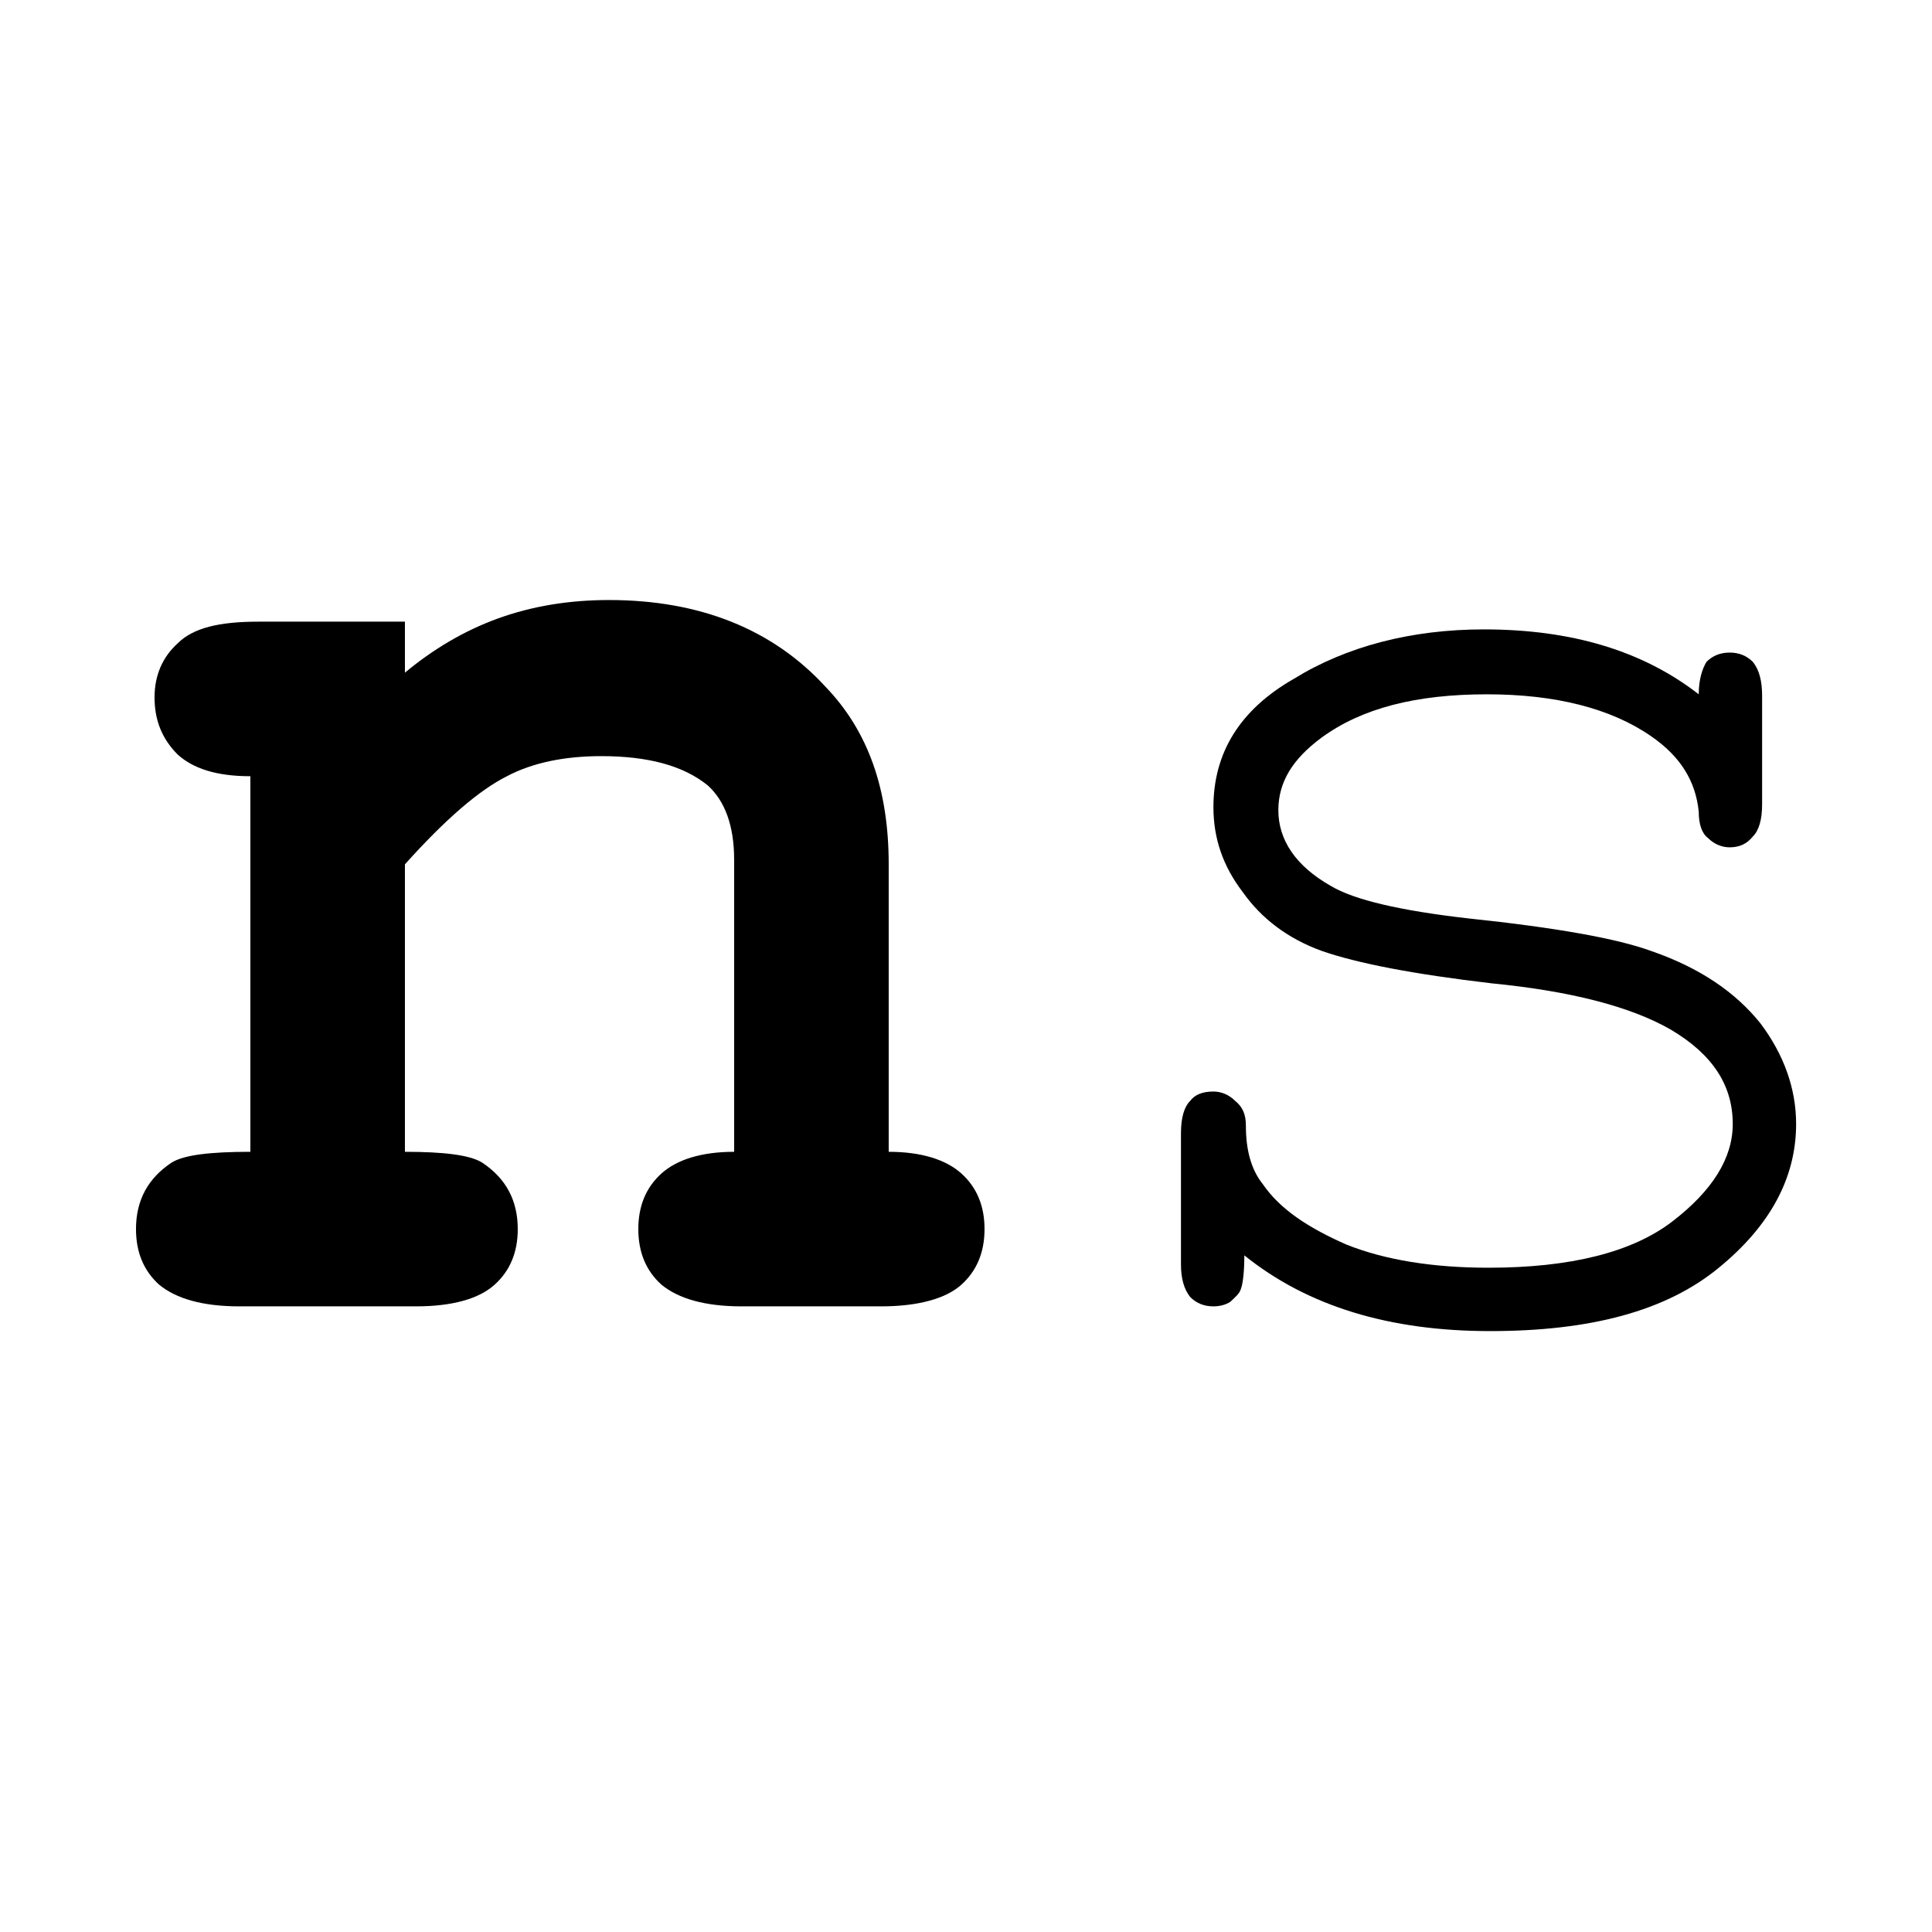
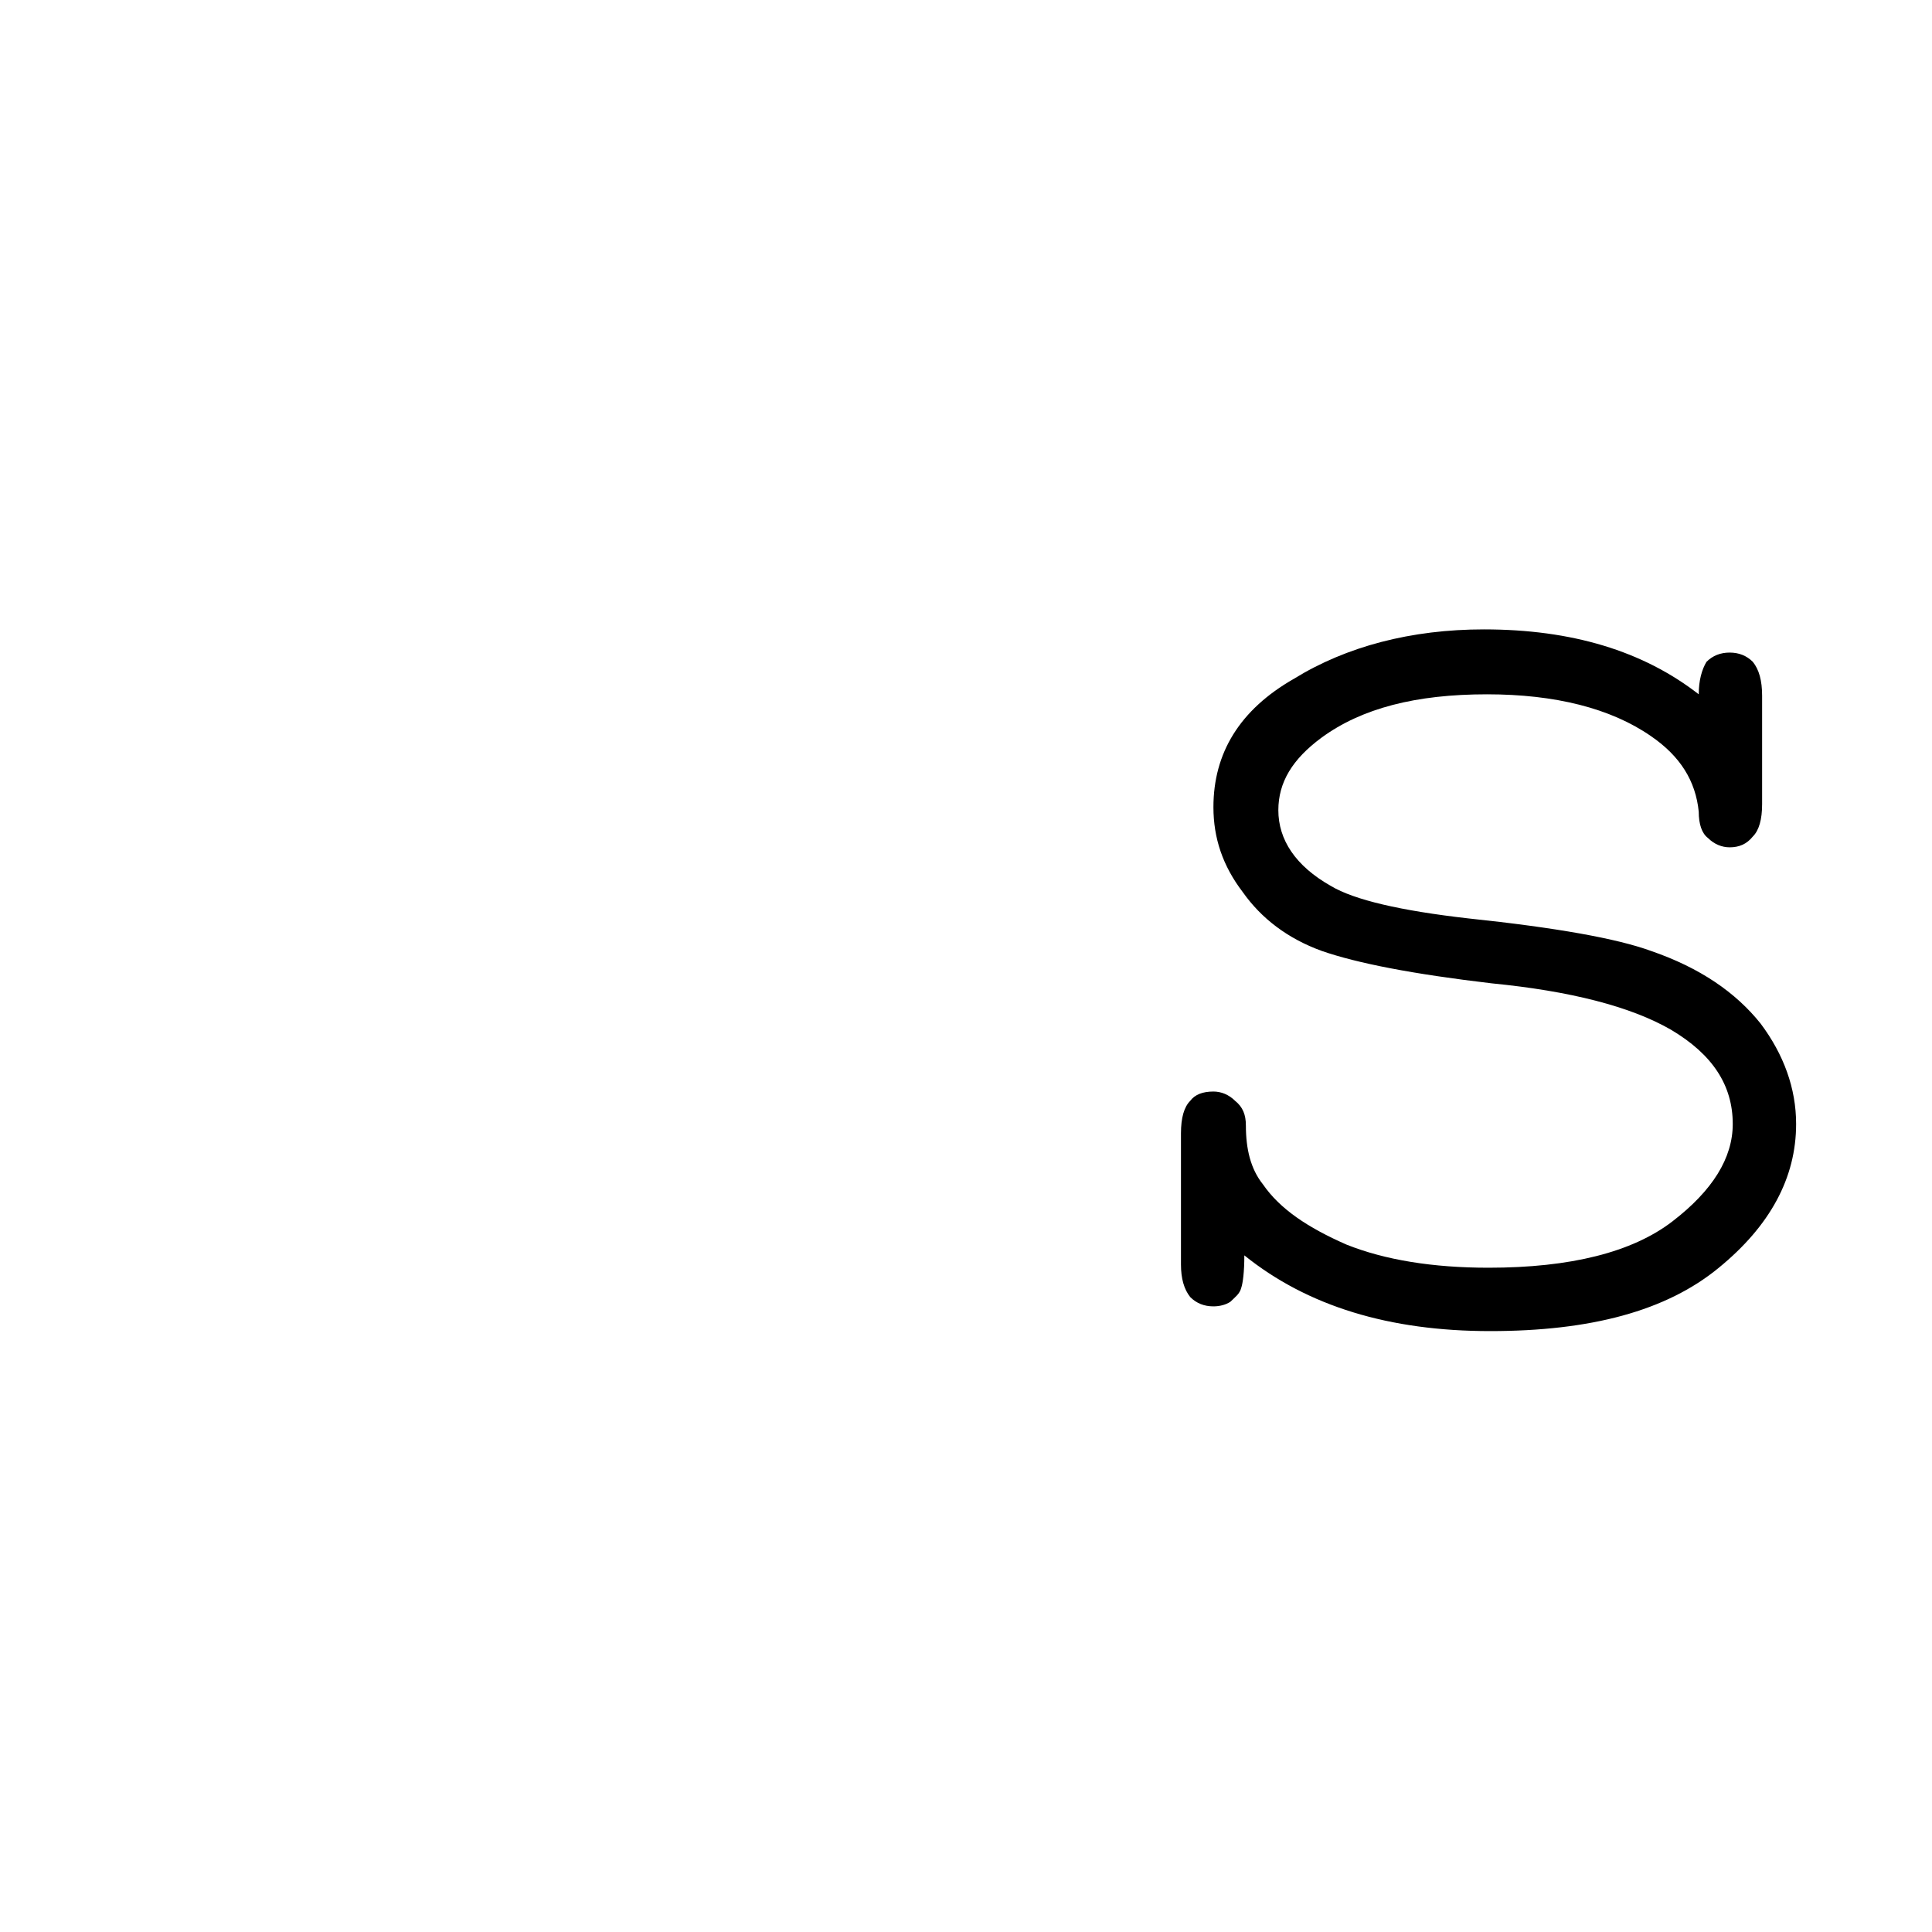
<svg xmlns="http://www.w3.org/2000/svg" width="100%" height="100%" viewBox="0 0 180 180" version="1.1" xml:space="preserve" style="fill-rule:evenodd;clip-rule:evenodd;stroke-linejoin:round;stroke-miterlimit:2;">
  <g id="Layer1">
    <rect x="0" y="0" width="180" height="180" style="fill:white;" />
  </g>
  <g transform="matrix(1,0,0,1,-11.814,47.623)">
    <g transform="matrix(144,0,0,144,20.884,74.088)">
-       <path d="M0.199,-0.443L0.199,-0.41C0.217,-0.425 0.237,-0.437 0.259,-0.445C0.281,-0.453 0.305,-0.457 0.331,-0.457C0.39,-0.457 0.437,-0.438 0.471,-0.401C0.499,-0.372 0.512,-0.334 0.512,-0.286L0.512,-0.1C0.533,-0.1 0.549,-0.095 0.559,-0.086C0.569,-0.077 0.574,-0.065 0.574,-0.05C0.574,-0.035 0.569,-0.023 0.559,-0.014C0.549,-0.005 0.531,-0 0.507,-0L0.417,-0C0.393,-0 0.376,-0.005 0.365,-0.014C0.355,-0.023 0.35,-0.035 0.35,-0.05C0.35,-0.065 0.355,-0.077 0.365,-0.086C0.375,-0.095 0.391,-0.1 0.412,-0.1L0.412,-0.289C0.412,-0.311 0.406,-0.327 0.395,-0.337C0.379,-0.35 0.356,-0.356 0.326,-0.356C0.303,-0.356 0.282,-0.352 0.265,-0.343C0.247,-0.334 0.225,-0.315 0.199,-0.286L0.199,-0.1C0.224,-0.1 0.241,-0.098 0.249,-0.093C0.264,-0.083 0.272,-0.069 0.272,-0.05C0.272,-0.035 0.267,-0.023 0.257,-0.014C0.247,-0.005 0.23,-0 0.206,-0L0.092,-0C0.068,-0 0.051,-0.005 0.04,-0.014C0.03,-0.023 0.025,-0.035 0.025,-0.05C0.025,-0.069 0.033,-0.083 0.048,-0.093C0.056,-0.098 0.073,-0.1 0.099,-0.1L0.099,-0.343C0.077,-0.343 0.062,-0.348 0.052,-0.357C0.042,-0.367 0.037,-0.379 0.037,-0.394C0.037,-0.408 0.042,-0.42 0.052,-0.429C0.062,-0.439 0.079,-0.443 0.104,-0.443L0.199,-0.443Z" style="fill-rule:nonzero;" />
-     </g>
+       </g>
    <g transform="matrix(144,0,0,144,107.298,74.088)">
      <path d="M0.436,-0.396C0.436,-0.405 0.438,-0.412 0.441,-0.417C0.445,-0.421 0.45,-0.423 0.456,-0.423C0.462,-0.423 0.467,-0.421 0.471,-0.417C0.475,-0.412 0.477,-0.405 0.477,-0.395L0.477,-0.325C0.477,-0.315 0.475,-0.308 0.471,-0.304C0.467,-0.299 0.462,-0.297 0.456,-0.297C0.451,-0.297 0.446,-0.299 0.442,-0.303C0.438,-0.306 0.436,-0.312 0.436,-0.32C0.434,-0.34 0.424,-0.356 0.405,-0.369C0.379,-0.387 0.343,-0.396 0.299,-0.396C0.253,-0.396 0.218,-0.387 0.192,-0.368C0.173,-0.354 0.164,-0.339 0.164,-0.321C0.164,-0.302 0.175,-0.285 0.198,-0.272C0.213,-0.263 0.243,-0.256 0.287,-0.251C0.344,-0.245 0.383,-0.238 0.405,-0.23C0.437,-0.219 0.46,-0.203 0.476,-0.183C0.491,-0.163 0.499,-0.141 0.499,-0.118C0.499,-0.083 0.482,-0.052 0.449,-0.025C0.415,0.003 0.366,0.016 0.301,0.016C0.236,0.016 0.183,-0 0.142,-0.033C0.142,-0.022 0.141,-0.015 0.14,-0.012C0.139,-0.008 0.136,-0.006 0.133,-0.003C0.13,-0.001 0.126,-0 0.122,-0C0.116,-0 0.111,-0.002 0.107,-0.006C0.103,-0.011 0.101,-0.018 0.101,-0.027L0.101,-0.112C0.101,-0.122 0.103,-0.129 0.107,-0.133C0.11,-0.137 0.115,-0.139 0.122,-0.139C0.127,-0.139 0.132,-0.137 0.136,-0.133C0.141,-0.129 0.143,-0.124 0.143,-0.117C0.143,-0.102 0.146,-0.089 0.154,-0.079C0.165,-0.063 0.183,-0.051 0.208,-0.04C0.233,-0.03 0.264,-0.025 0.3,-0.025C0.353,-0.025 0.393,-0.035 0.419,-0.055C0.445,-0.075 0.458,-0.096 0.458,-0.118C0.458,-0.143 0.445,-0.163 0.418,-0.179C0.392,-0.194 0.353,-0.204 0.302,-0.209C0.251,-0.215 0.215,-0.222 0.192,-0.23C0.17,-0.238 0.153,-0.251 0.141,-0.268C0.128,-0.285 0.122,-0.303 0.122,-0.323C0.122,-0.358 0.139,-0.386 0.174,-0.406C0.208,-0.427 0.25,-0.438 0.297,-0.438C0.354,-0.438 0.4,-0.424 0.436,-0.396Z" style="fill-rule:nonzero;" />
    </g>
  </g>
</svg>